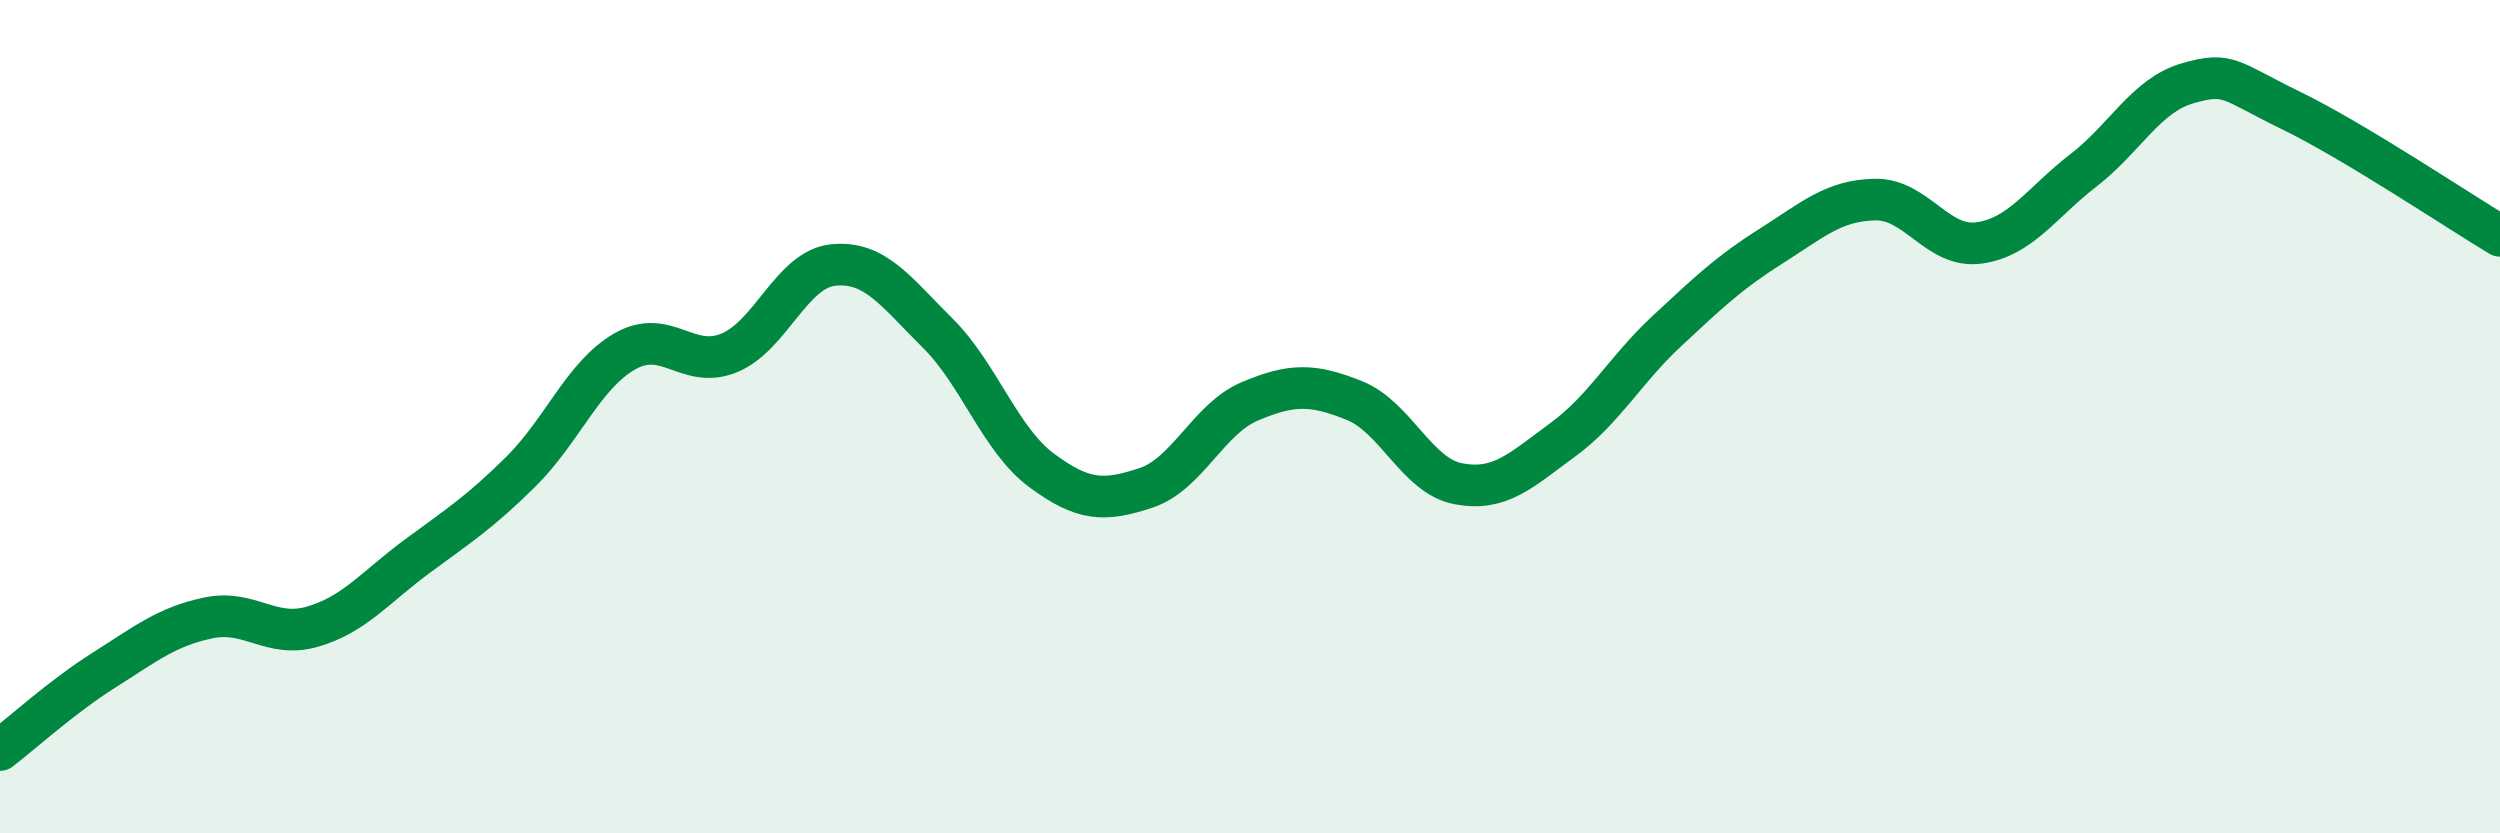
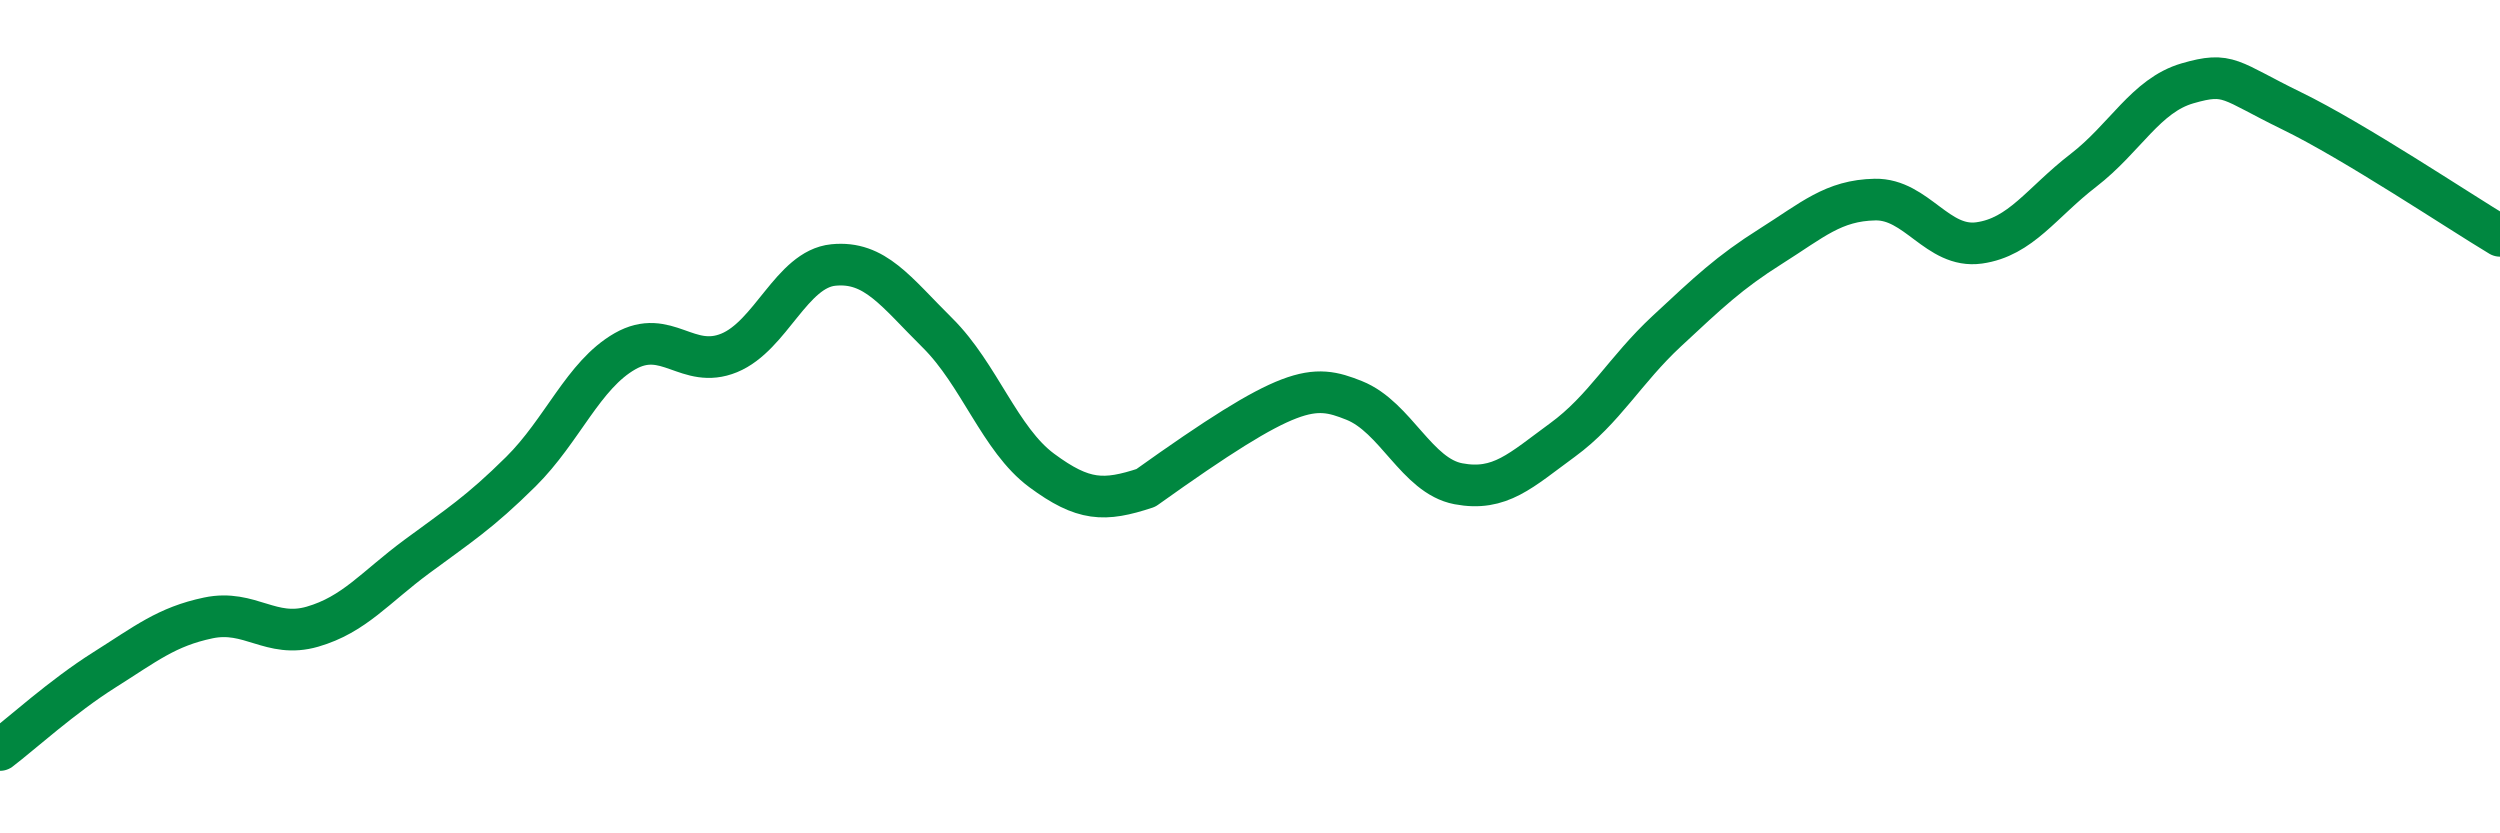
<svg xmlns="http://www.w3.org/2000/svg" width="60" height="20" viewBox="0 0 60 20">
-   <path d="M 0,18 C 0.5,17.62 1.5,16.71 2.5,16.08 C 3.5,15.45 4,15.04 5,14.83 C 6,14.62 6.5,15.33 7.5,15.04 C 8.5,14.75 9,14.1 10,13.36 C 11,12.62 11.5,12.31 12.5,11.32 C 13.5,10.33 14,9 15,8.43 C 16,7.86 16.5,8.88 17.5,8.47 C 18.5,8.06 19,6.46 20,6.36 C 21,6.26 21.5,7 22.5,7.99 C 23.5,8.98 24,10.55 25,11.29 C 26,12.03 26.5,12.04 27.5,11.71 C 28.5,11.38 29,10.05 30,9.63 C 31,9.21 31.5,9.21 32.5,9.61 C 33.5,10.01 34,11.42 35,11.61 C 36,11.8 36.5,11.29 37.5,10.56 C 38.5,9.83 39,8.88 40,7.95 C 41,7.02 41.5,6.54 42.5,5.91 C 43.5,5.28 44,4.81 45,4.79 C 46,4.77 46.5,5.97 47.5,5.83 C 48.5,5.69 49,4.86 50,4.09 C 51,3.32 51.5,2.29 52.5,2 C 53.5,1.71 53.5,1.93 55,2.66 C 56.5,3.39 59,5.06 60,5.66L60 20L0 20Z" fill="#008740" opacity="0.1" stroke-linecap="round" stroke-linejoin="round" />
-   <path d="M 0,18 C 0.5,17.62 1.5,16.71 2.5,16.08 C 3.5,15.45 4,15.04 5,14.83 C 6,14.62 6.5,15.33 7.5,15.04 C 8.5,14.75 9,14.1 10,13.36 C 11,12.62 11.5,12.31 12.5,11.32 C 13.5,10.33 14,9 15,8.43 C 16,7.86 16.5,8.88 17.5,8.47 C 18.5,8.06 19,6.46 20,6.36 C 21,6.26 21.5,7 22.5,7.99 C 23.5,8.98 24,10.55 25,11.29 C 26,12.03 26.5,12.04 27.5,11.71 C 28.5,11.38 29,10.05 30,9.63 C 31,9.21 31.5,9.21 32.5,9.61 C 33.5,10.01 34,11.42 35,11.61 C 36,11.8 36.5,11.29 37.5,10.56 C 38.5,9.83 39,8.88 40,7.95 C 41,7.02 41.5,6.54 42.5,5.91 C 43.5,5.28 44,4.81 45,4.79 C 46,4.77 46.5,5.97 47.5,5.83 C 48.5,5.69 49,4.86 50,4.09 C 51,3.32 51.5,2.29 52.5,2 C 53.5,1.71 53.5,1.93 55,2.66 C 56.5,3.39 59,5.06 60,5.66" stroke="#008740" stroke-width="1" fill="none" stroke-linecap="round" stroke-linejoin="round" />
+   <path d="M 0,18 C 0.5,17.62 1.5,16.71 2.5,16.08 C 3.5,15.45 4,15.04 5,14.83 C 6,14.62 6.5,15.33 7.5,15.04 C 8.5,14.75 9,14.1 10,13.36 C 11,12.62 11.5,12.31 12.5,11.32 C 13.5,10.33 14,9 15,8.43 C 16,7.86 16.5,8.88 17.5,8.47 C 18.5,8.06 19,6.46 20,6.36 C 21,6.26 21.5,7 22.5,7.99 C 23.5,8.98 24,10.55 25,11.29 C 26,12.03 26.5,12.04 27.5,11.71 C 31,9.21 31.5,9.21 32.5,9.61 C 33.5,10.01 34,11.42 35,11.61 C 36,11.8 36.5,11.29 37.5,10.56 C 38.5,9.83 39,8.88 40,7.95 C 41,7.02 41.5,6.54 42.5,5.91 C 43.5,5.28 44,4.81 45,4.79 C 46,4.77 46.5,5.97 47.5,5.83 C 48.5,5.69 49,4.86 50,4.09 C 51,3.32 51.5,2.29 52.5,2 C 53.5,1.71 53.5,1.93 55,2.66 C 56.5,3.39 59,5.06 60,5.66" stroke="#008740" stroke-width="1" fill="none" stroke-linecap="round" stroke-linejoin="round" />
</svg>